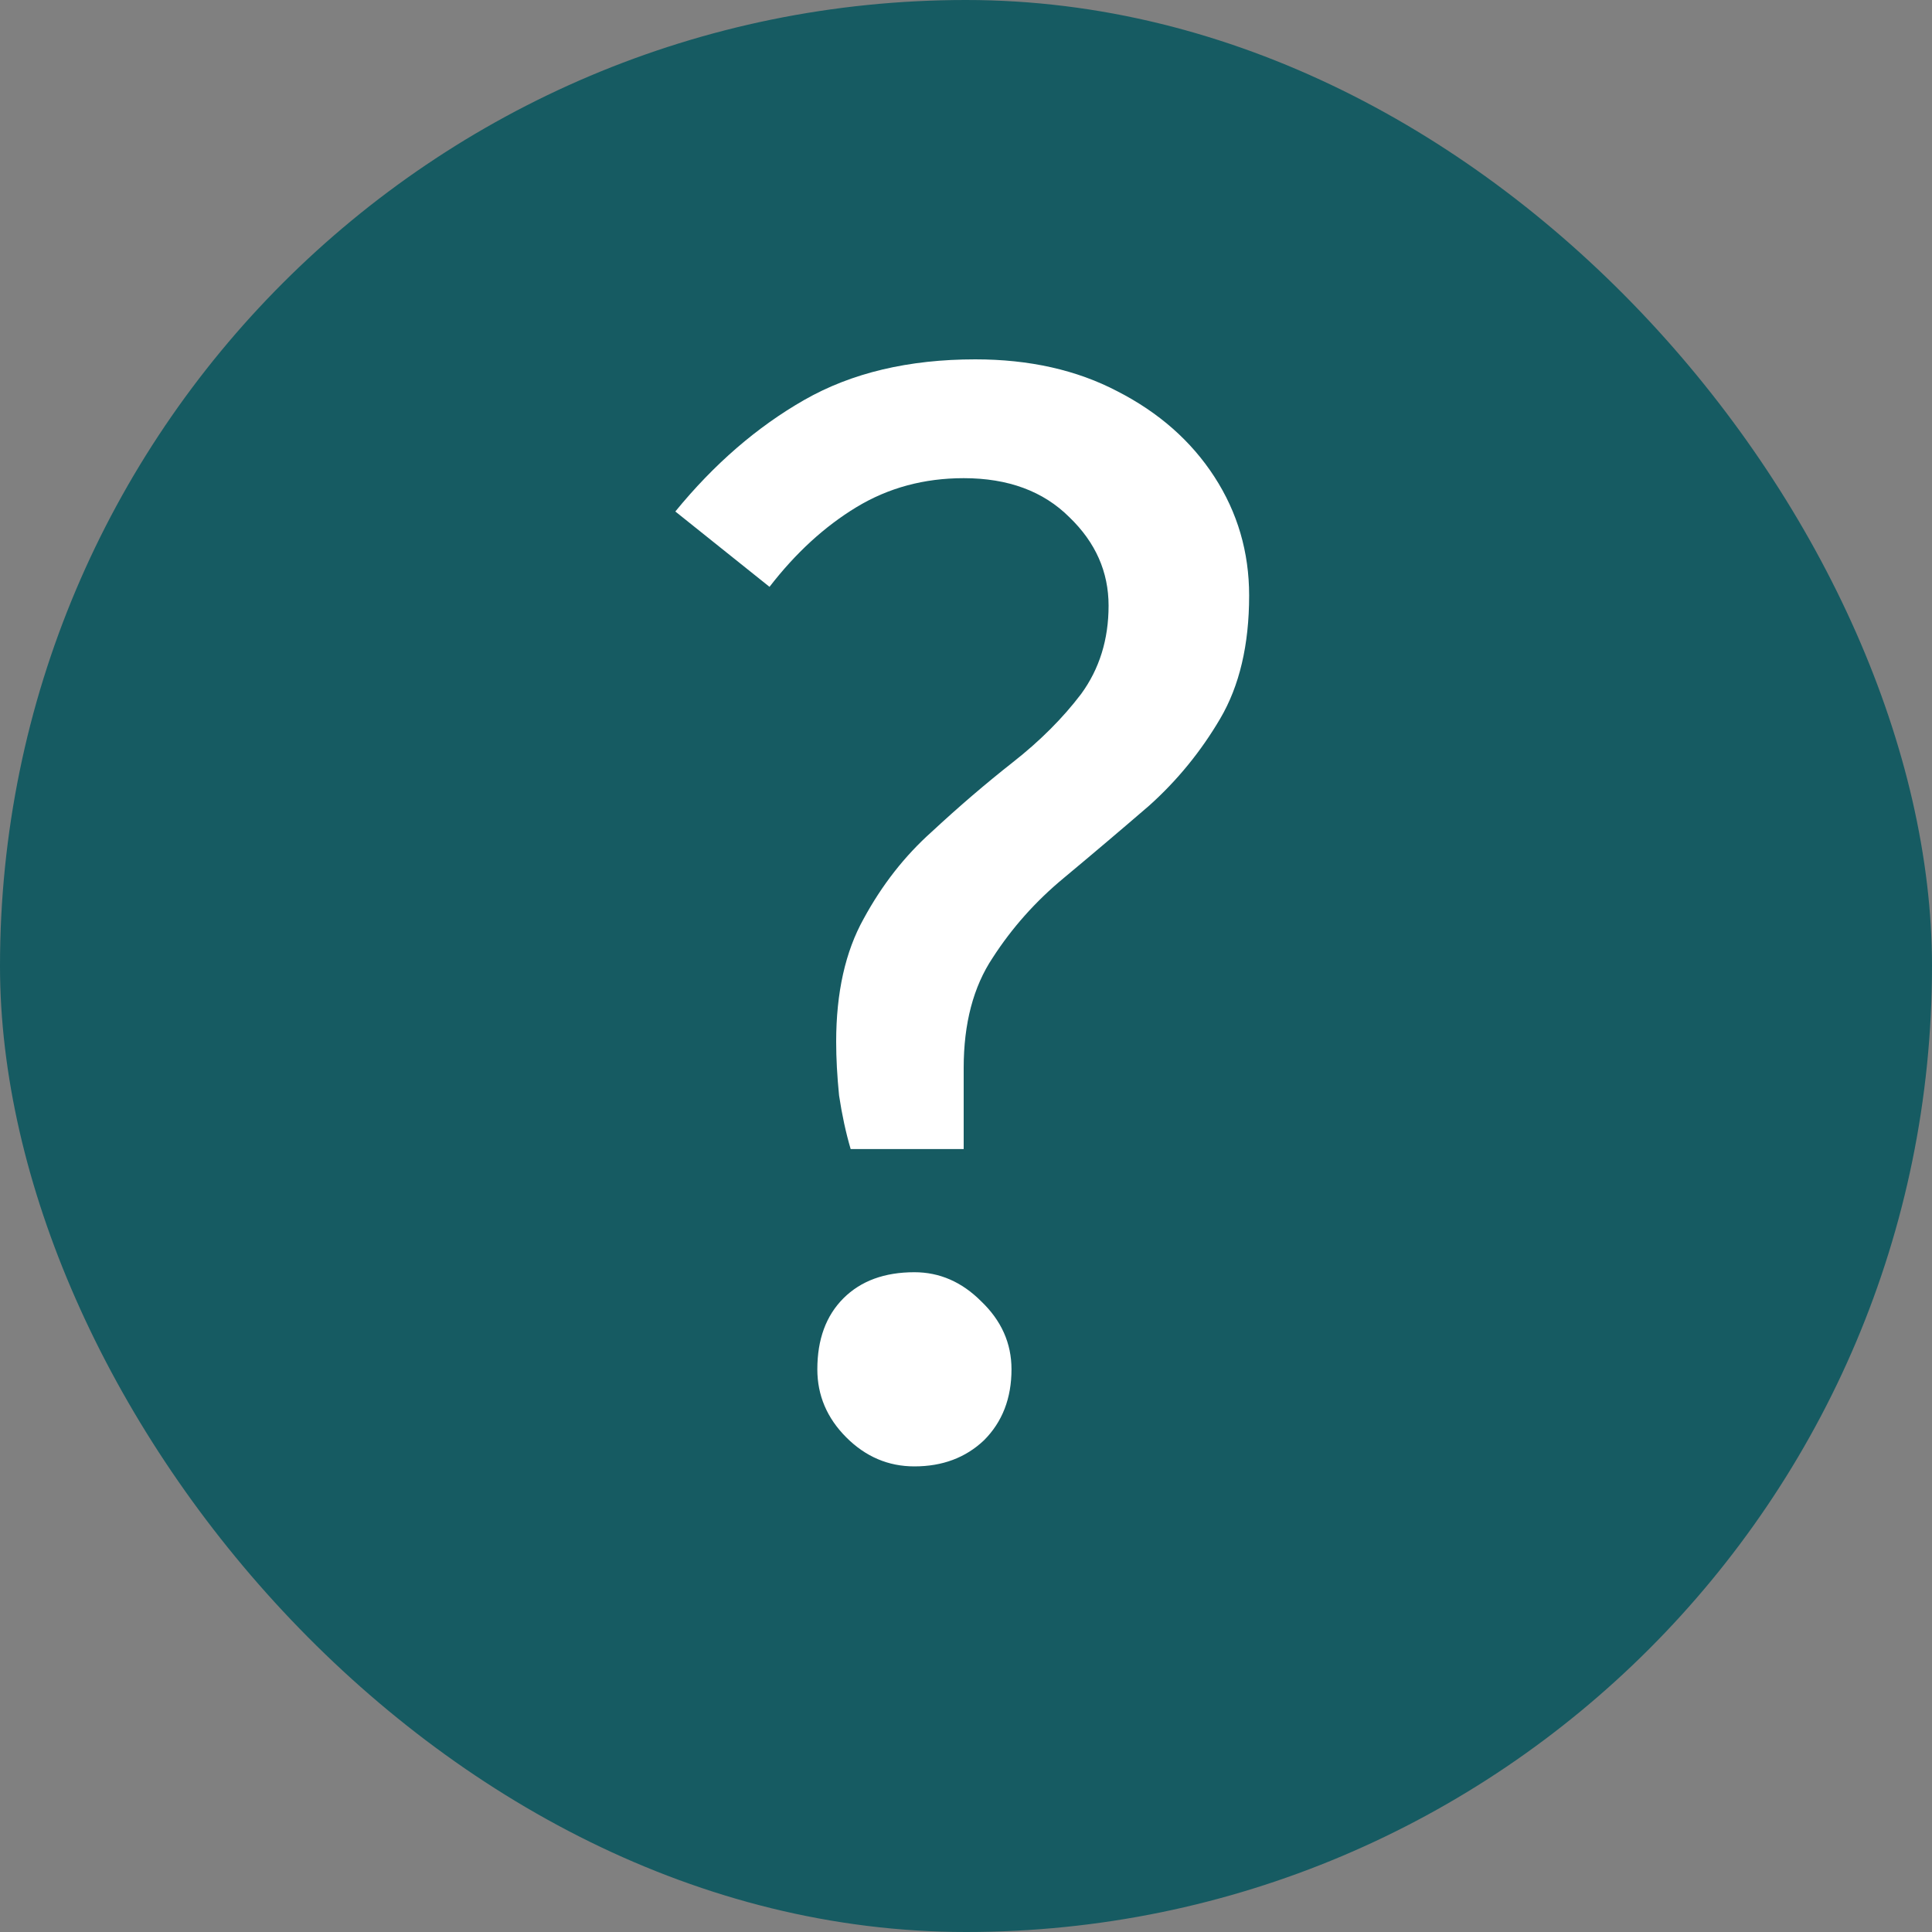
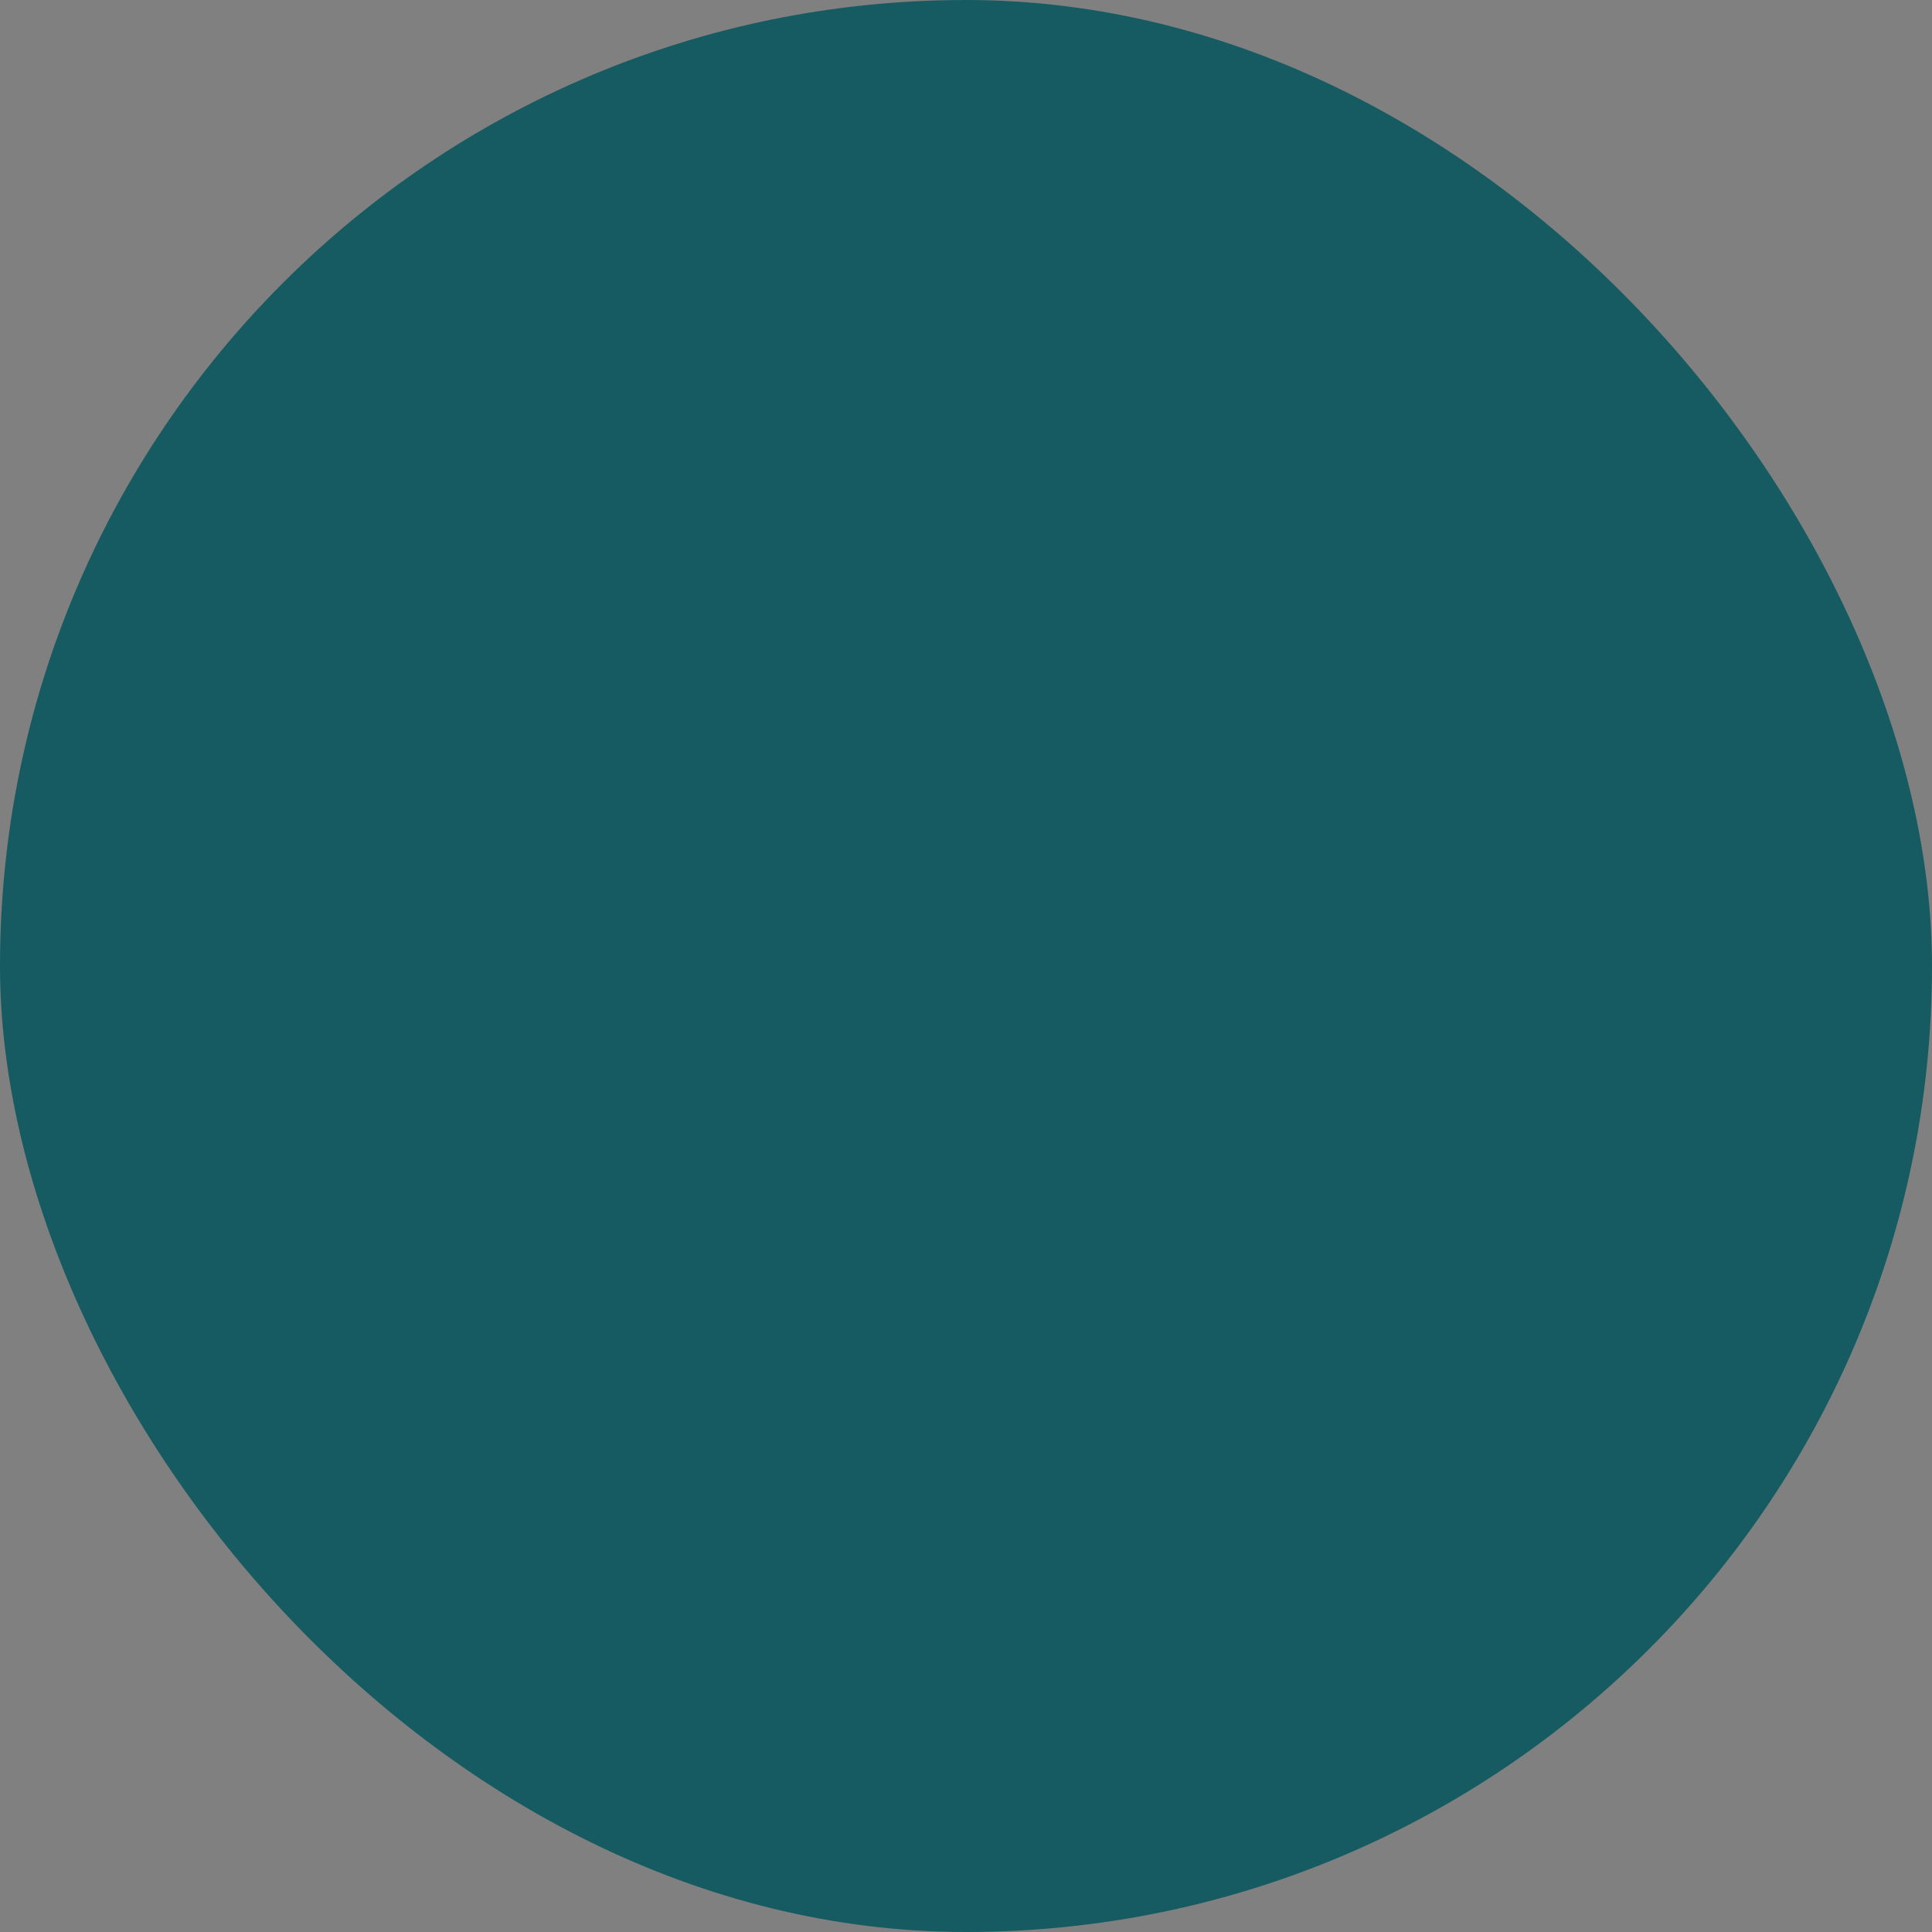
<svg xmlns="http://www.w3.org/2000/svg" width="20" height="20" viewBox="0 0 20 20" fill="none">
  <rect x="0" y="0" width="20" height="20" fill="#808080" stroke="none" />
  <rect width="20" height="20" rx="10" fill="#165B62" />
-   <path d="M8.806 11.895C8.756 11.725 8.716 11.54 8.686 11.34C8.666 11.14 8.656 10.955 8.656 10.785C8.656 10.275 8.751 9.85 8.941 9.51C9.131 9.16 9.366 8.86 9.646 8.61C9.926 8.35 10.206 8.11 10.486 7.89C10.766 7.67 11.001 7.435 11.191 7.185C11.381 6.925 11.476 6.62 11.476 6.27C11.476 5.92 11.341 5.615 11.071 5.355C10.801 5.085 10.436 4.95 9.976 4.95C9.566 4.95 9.196 5.05 8.866 5.25C8.536 5.45 8.236 5.725 7.966 6.075L6.991 5.295C7.391 4.805 7.836 4.42 8.326 4.14C8.816 3.86 9.406 3.72 10.096 3.72C10.656 3.72 11.146 3.83 11.566 4.05C11.996 4.27 12.331 4.565 12.571 4.935C12.811 5.305 12.931 5.715 12.931 6.165C12.931 6.675 12.831 7.1 12.631 7.44C12.431 7.78 12.186 8.08 11.896 8.34C11.606 8.59 11.311 8.84 11.011 9.09C10.721 9.33 10.476 9.605 10.276 9.915C10.076 10.215 9.976 10.595 9.976 11.055V11.895H8.806ZM9.466 15.18C9.196 15.18 8.961 15.08 8.761 14.88C8.561 14.68 8.461 14.445 8.461 14.175C8.461 13.865 8.551 13.62 8.731 13.44C8.911 13.26 9.156 13.17 9.466 13.17C9.726 13.17 9.956 13.27 10.156 13.47C10.366 13.67 10.471 13.905 10.471 14.175C10.471 14.475 10.376 14.72 10.186 14.91C9.996 15.09 9.756 15.18 9.466 15.18Z" fill="white" />
</svg>